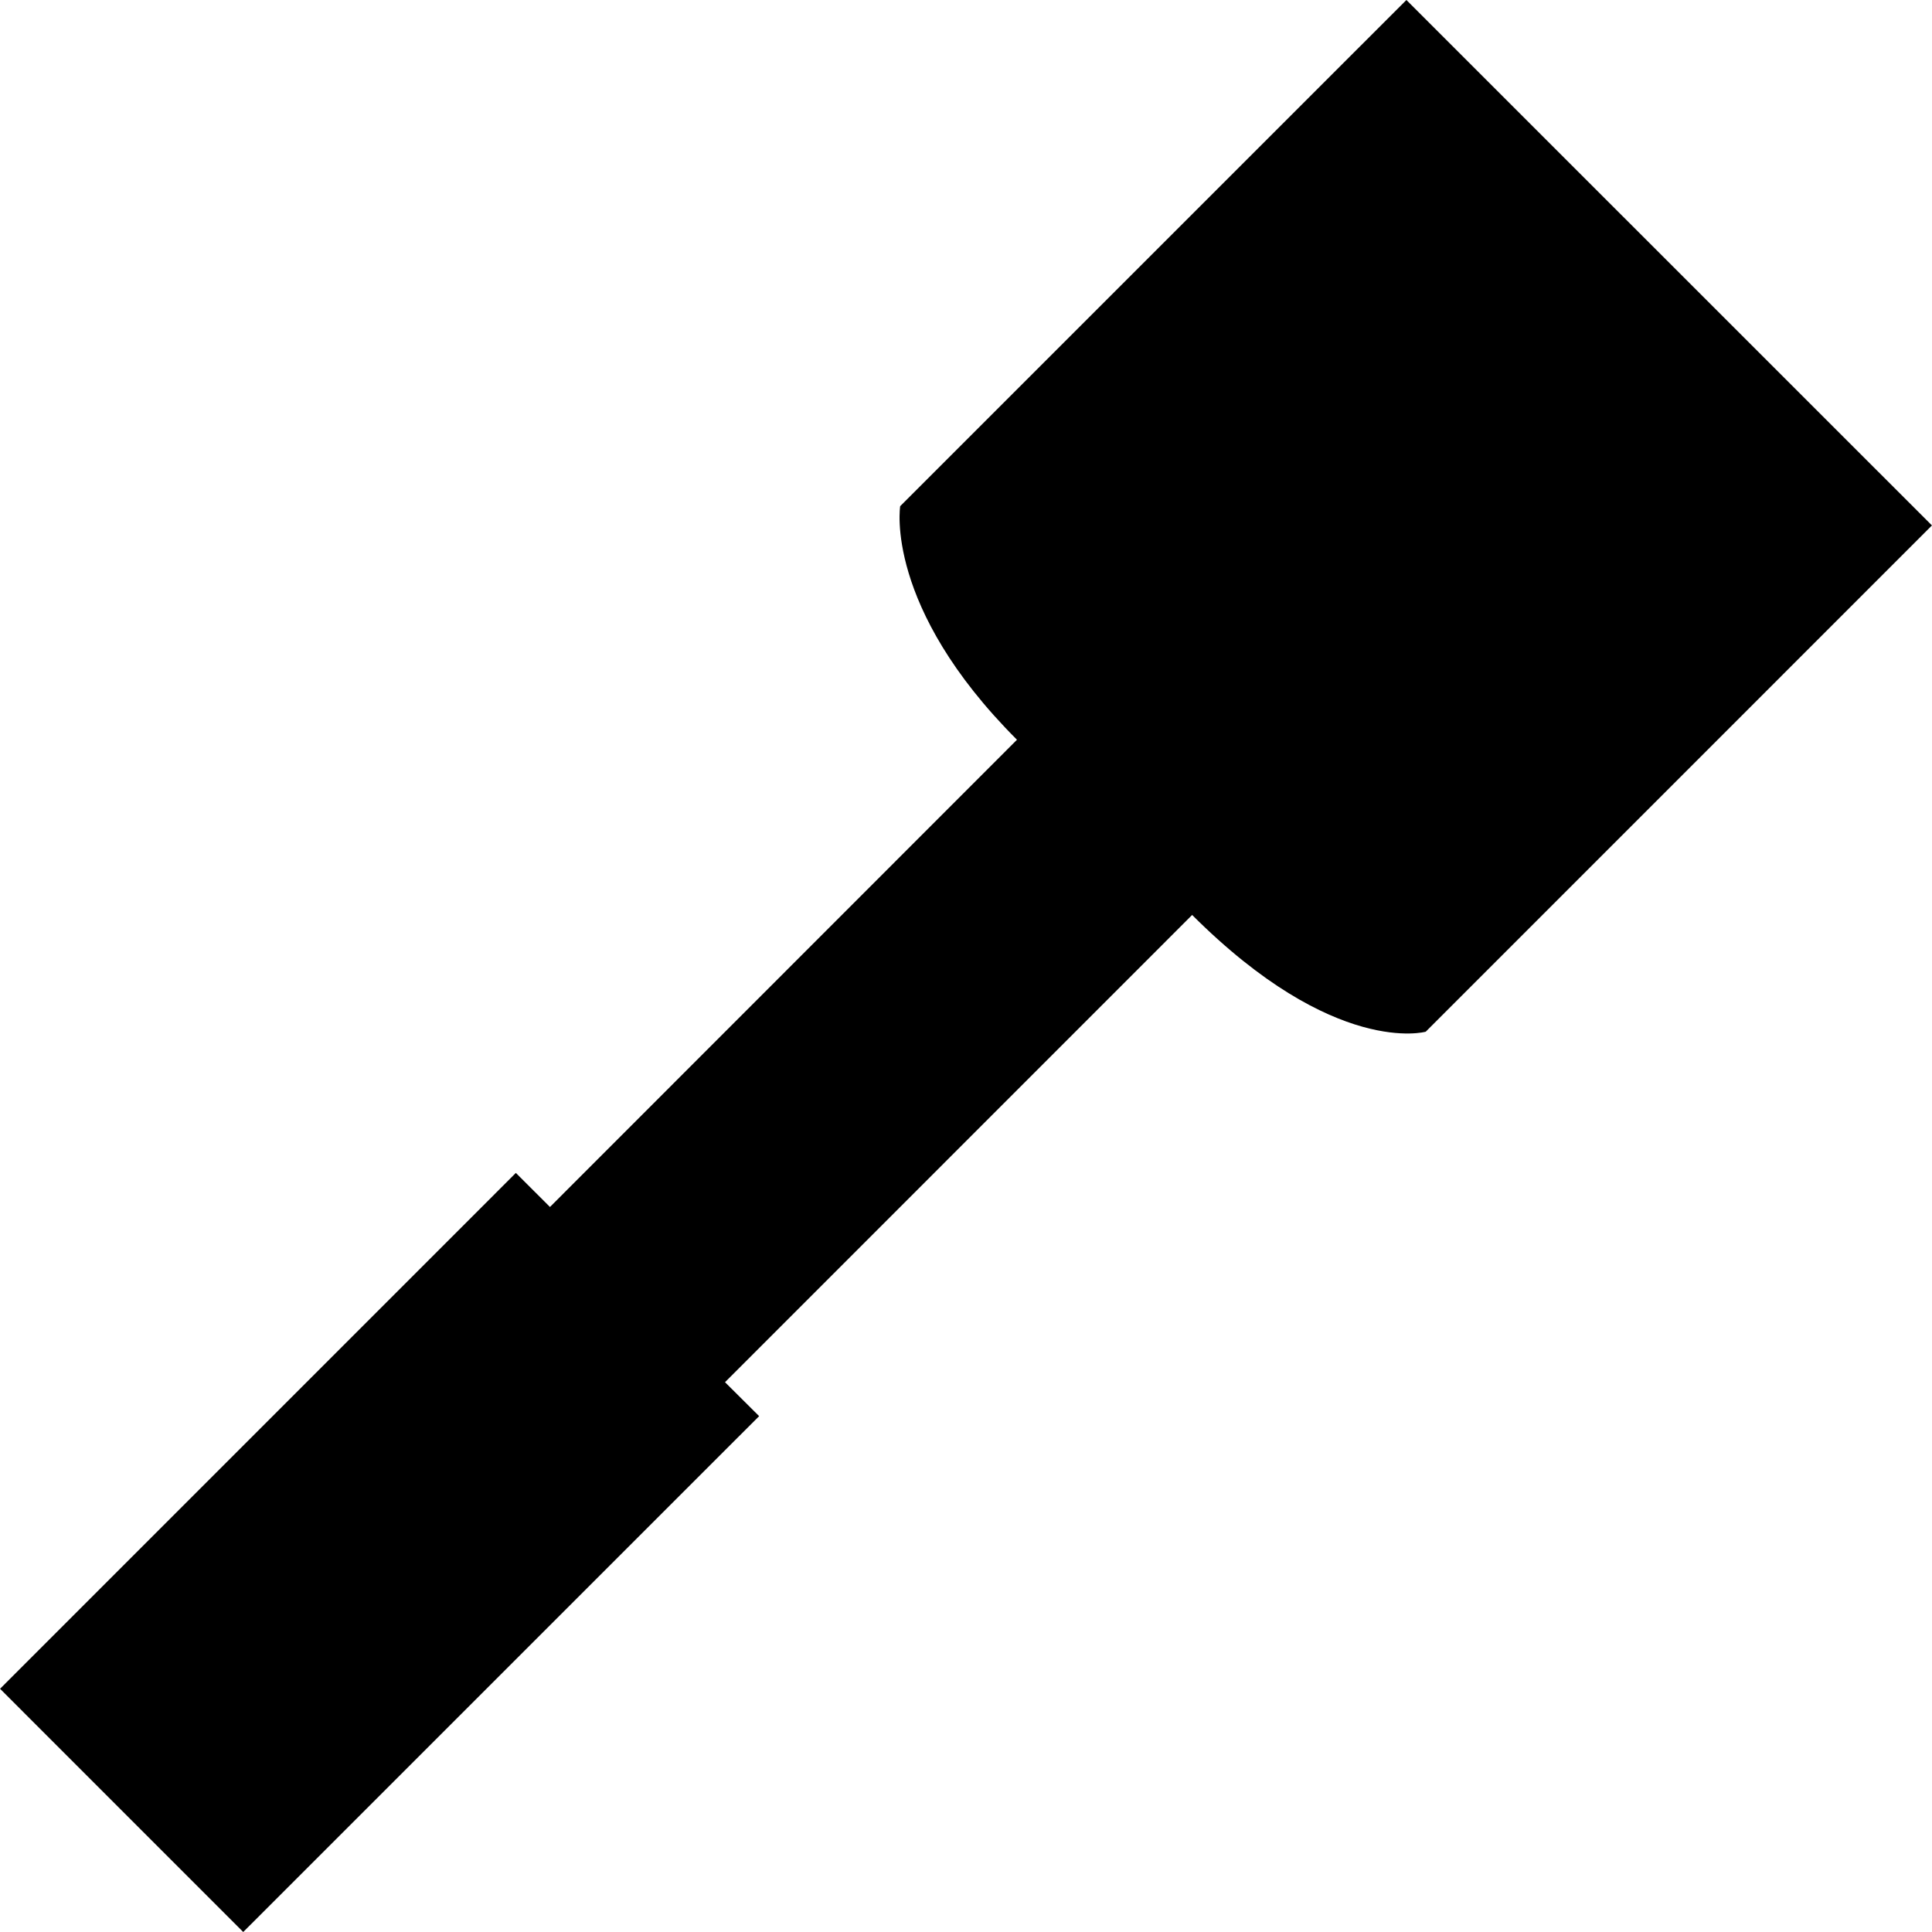
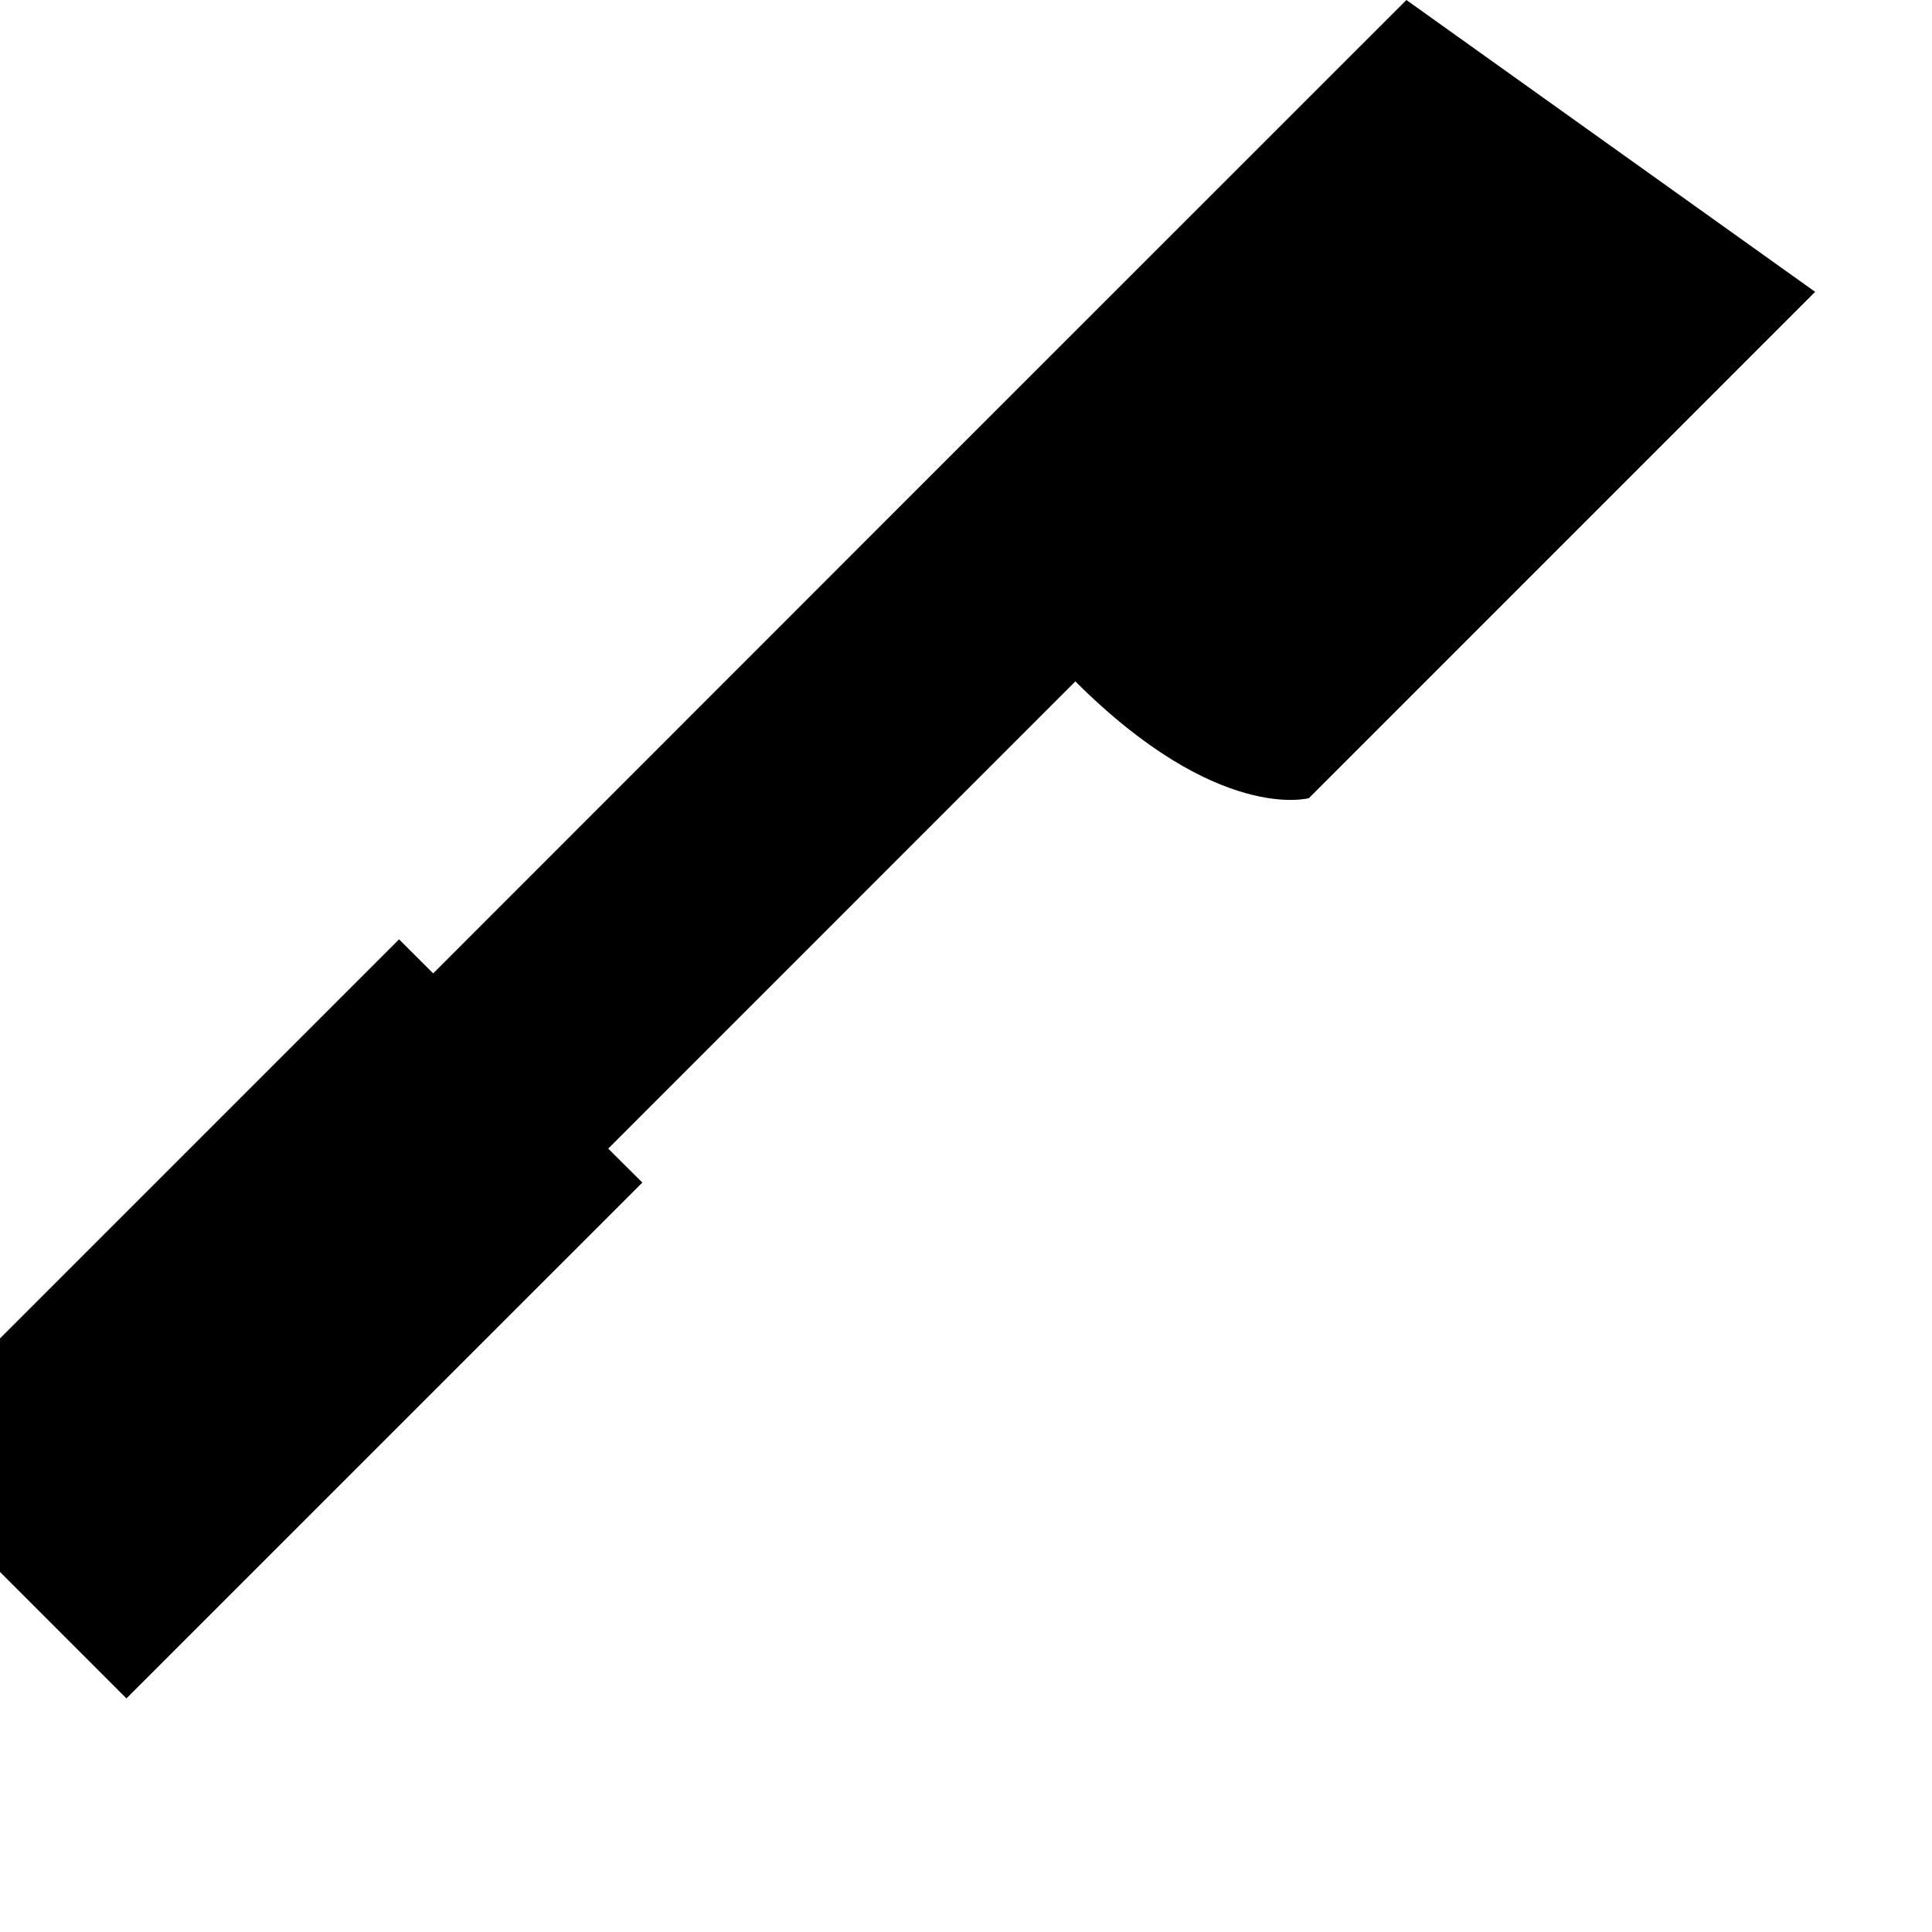
<svg xmlns="http://www.w3.org/2000/svg" fill="#000000" height="800px" width="800px" version="1.1" id="Capa_1" viewBox="0 0 35.681 35.681" xml:space="preserve">
  <g>
    <g id="b166_utensil">
-       <path d="M25.974,0l-9.349,9.348c0,0-0.302,1.855,2.157,4.314l-8.625,8.629l-0.63-0.629l-9.526,9.527l4.491,4.492l9.528-9.527    l-0.63-0.627l8.627-8.629c2.633,2.629,4.314,2.156,4.314,2.156l9.349-9.35L25.974,0z" />
+       <path d="M25.974,0l-9.349,9.348l-8.625,8.629l-0.63-0.629l-9.526,9.527l4.491,4.492l9.528-9.527    l-0.63-0.627l8.627-8.629c2.633,2.629,4.314,2.156,4.314,2.156l9.349-9.35L25.974,0z" />
    </g>
    <g id="Capa_1_94_">
	</g>
  </g>
</svg>